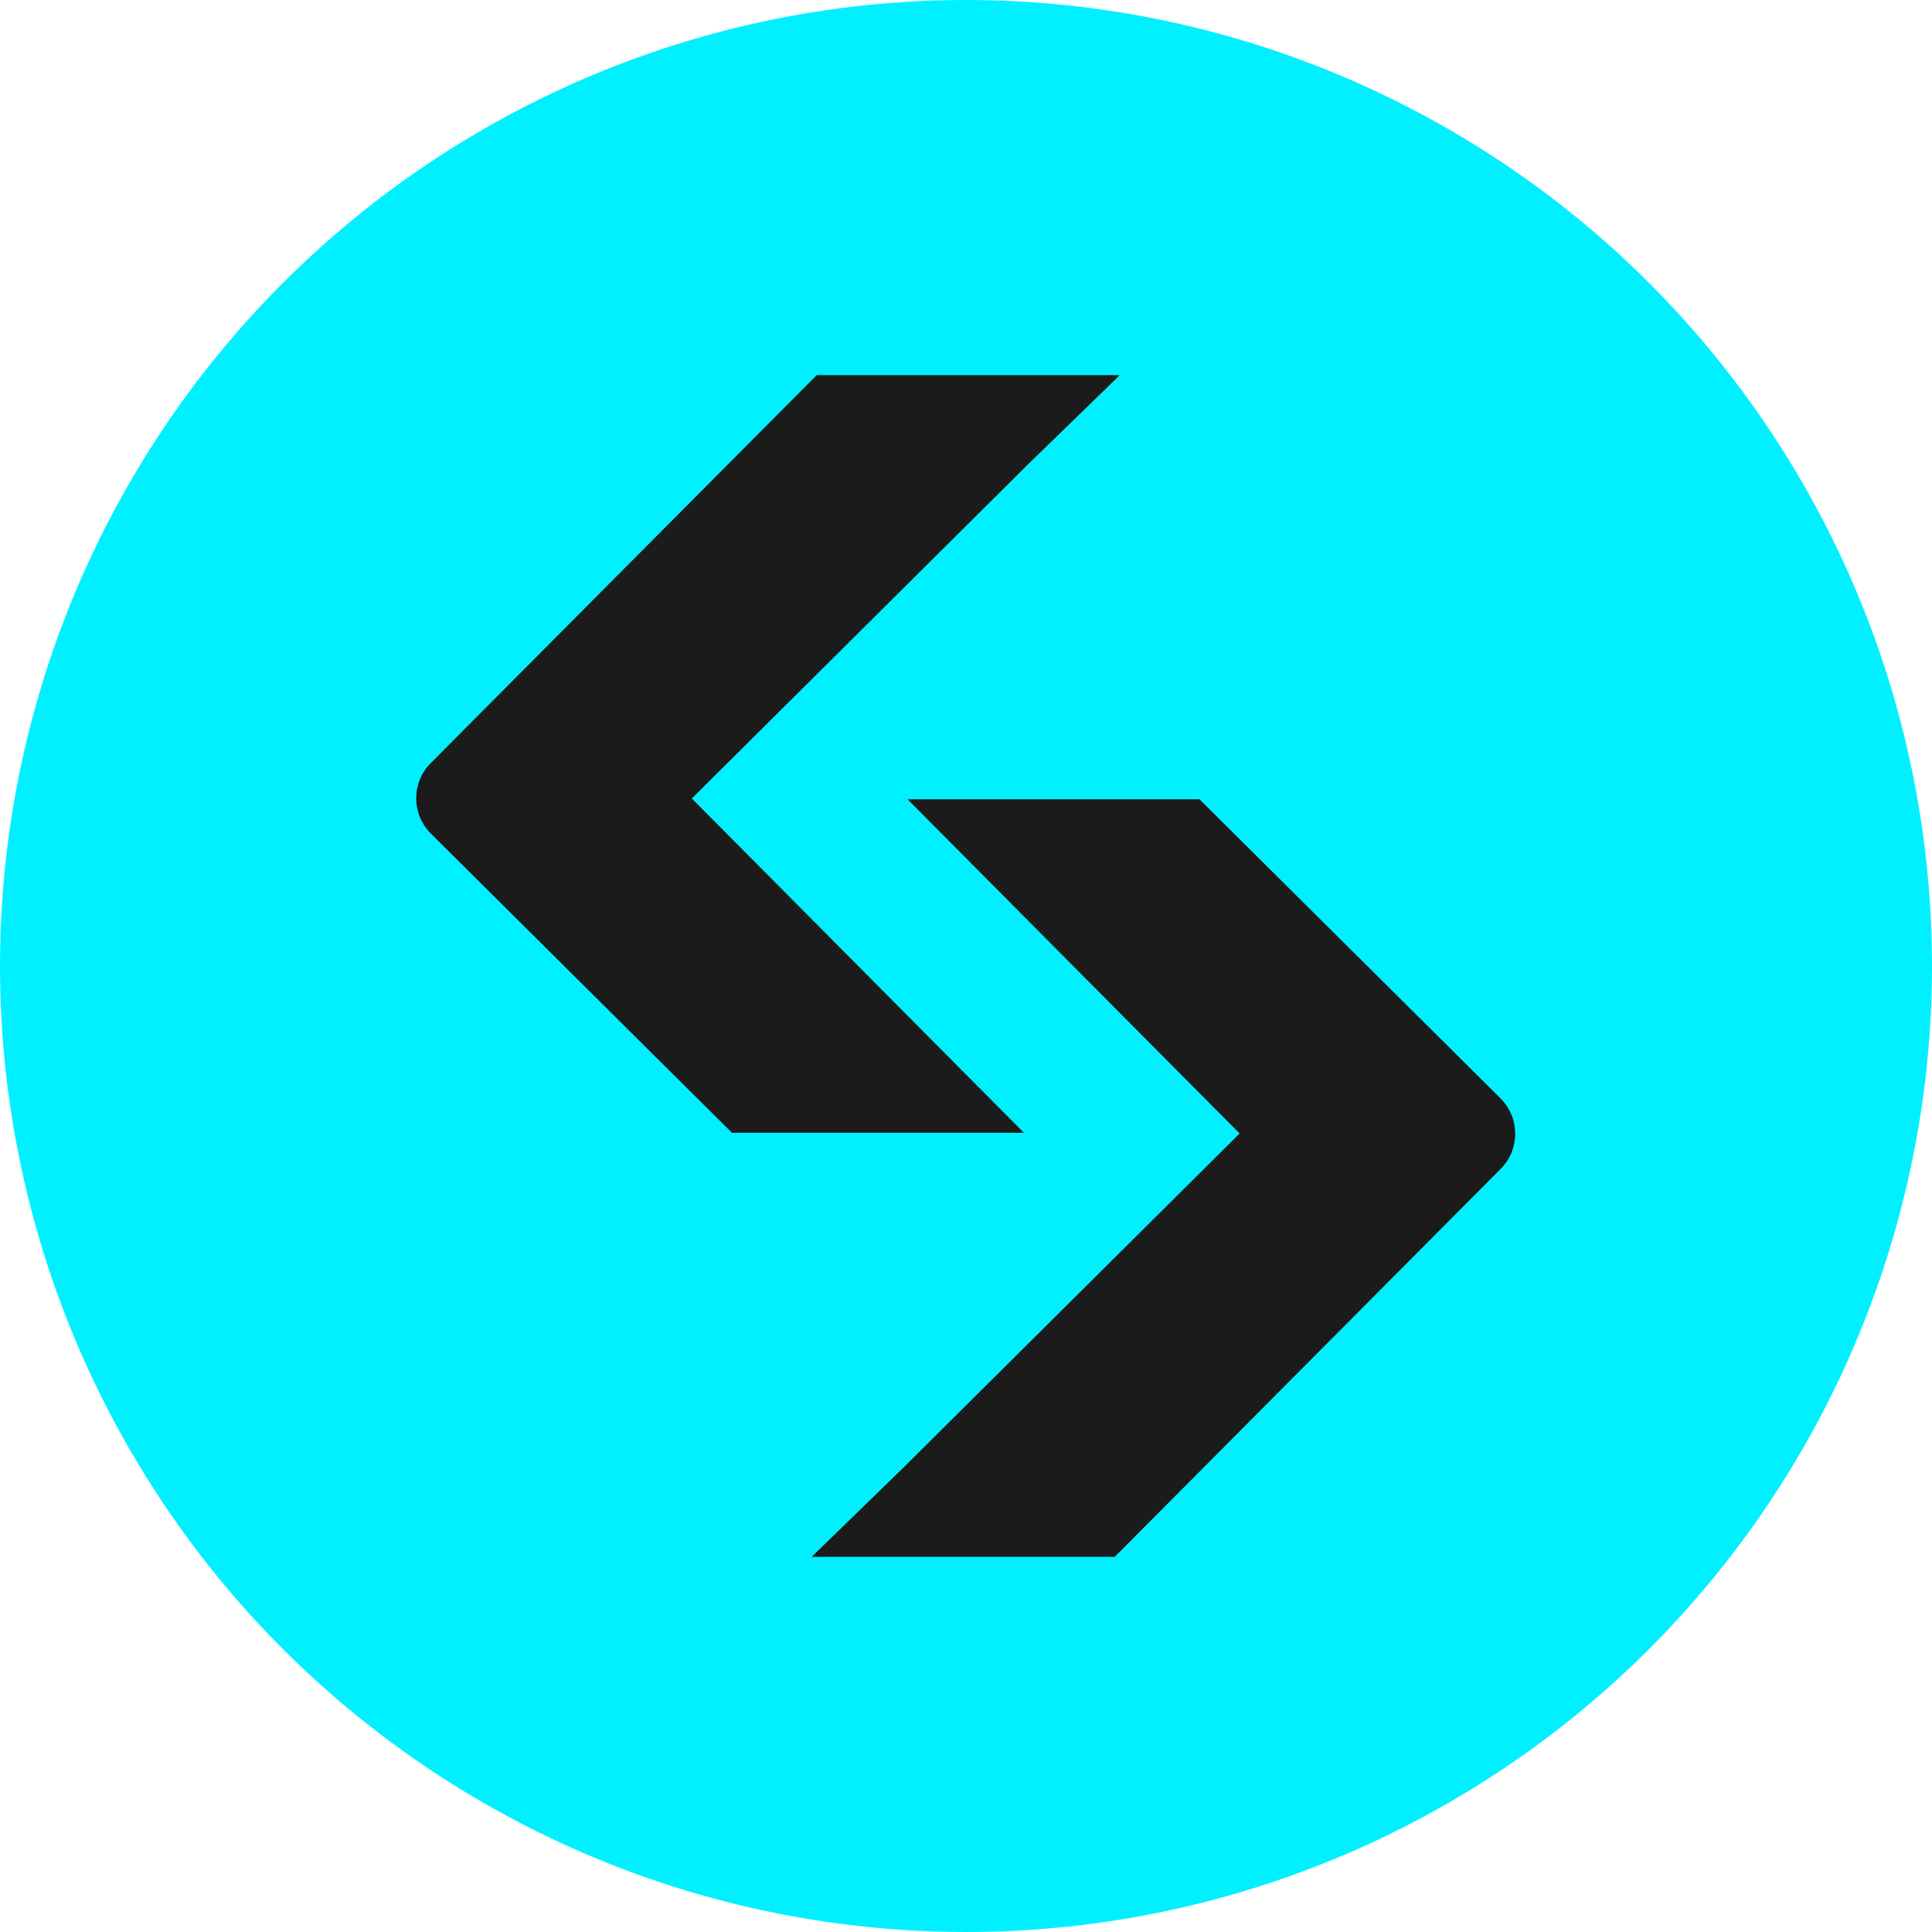
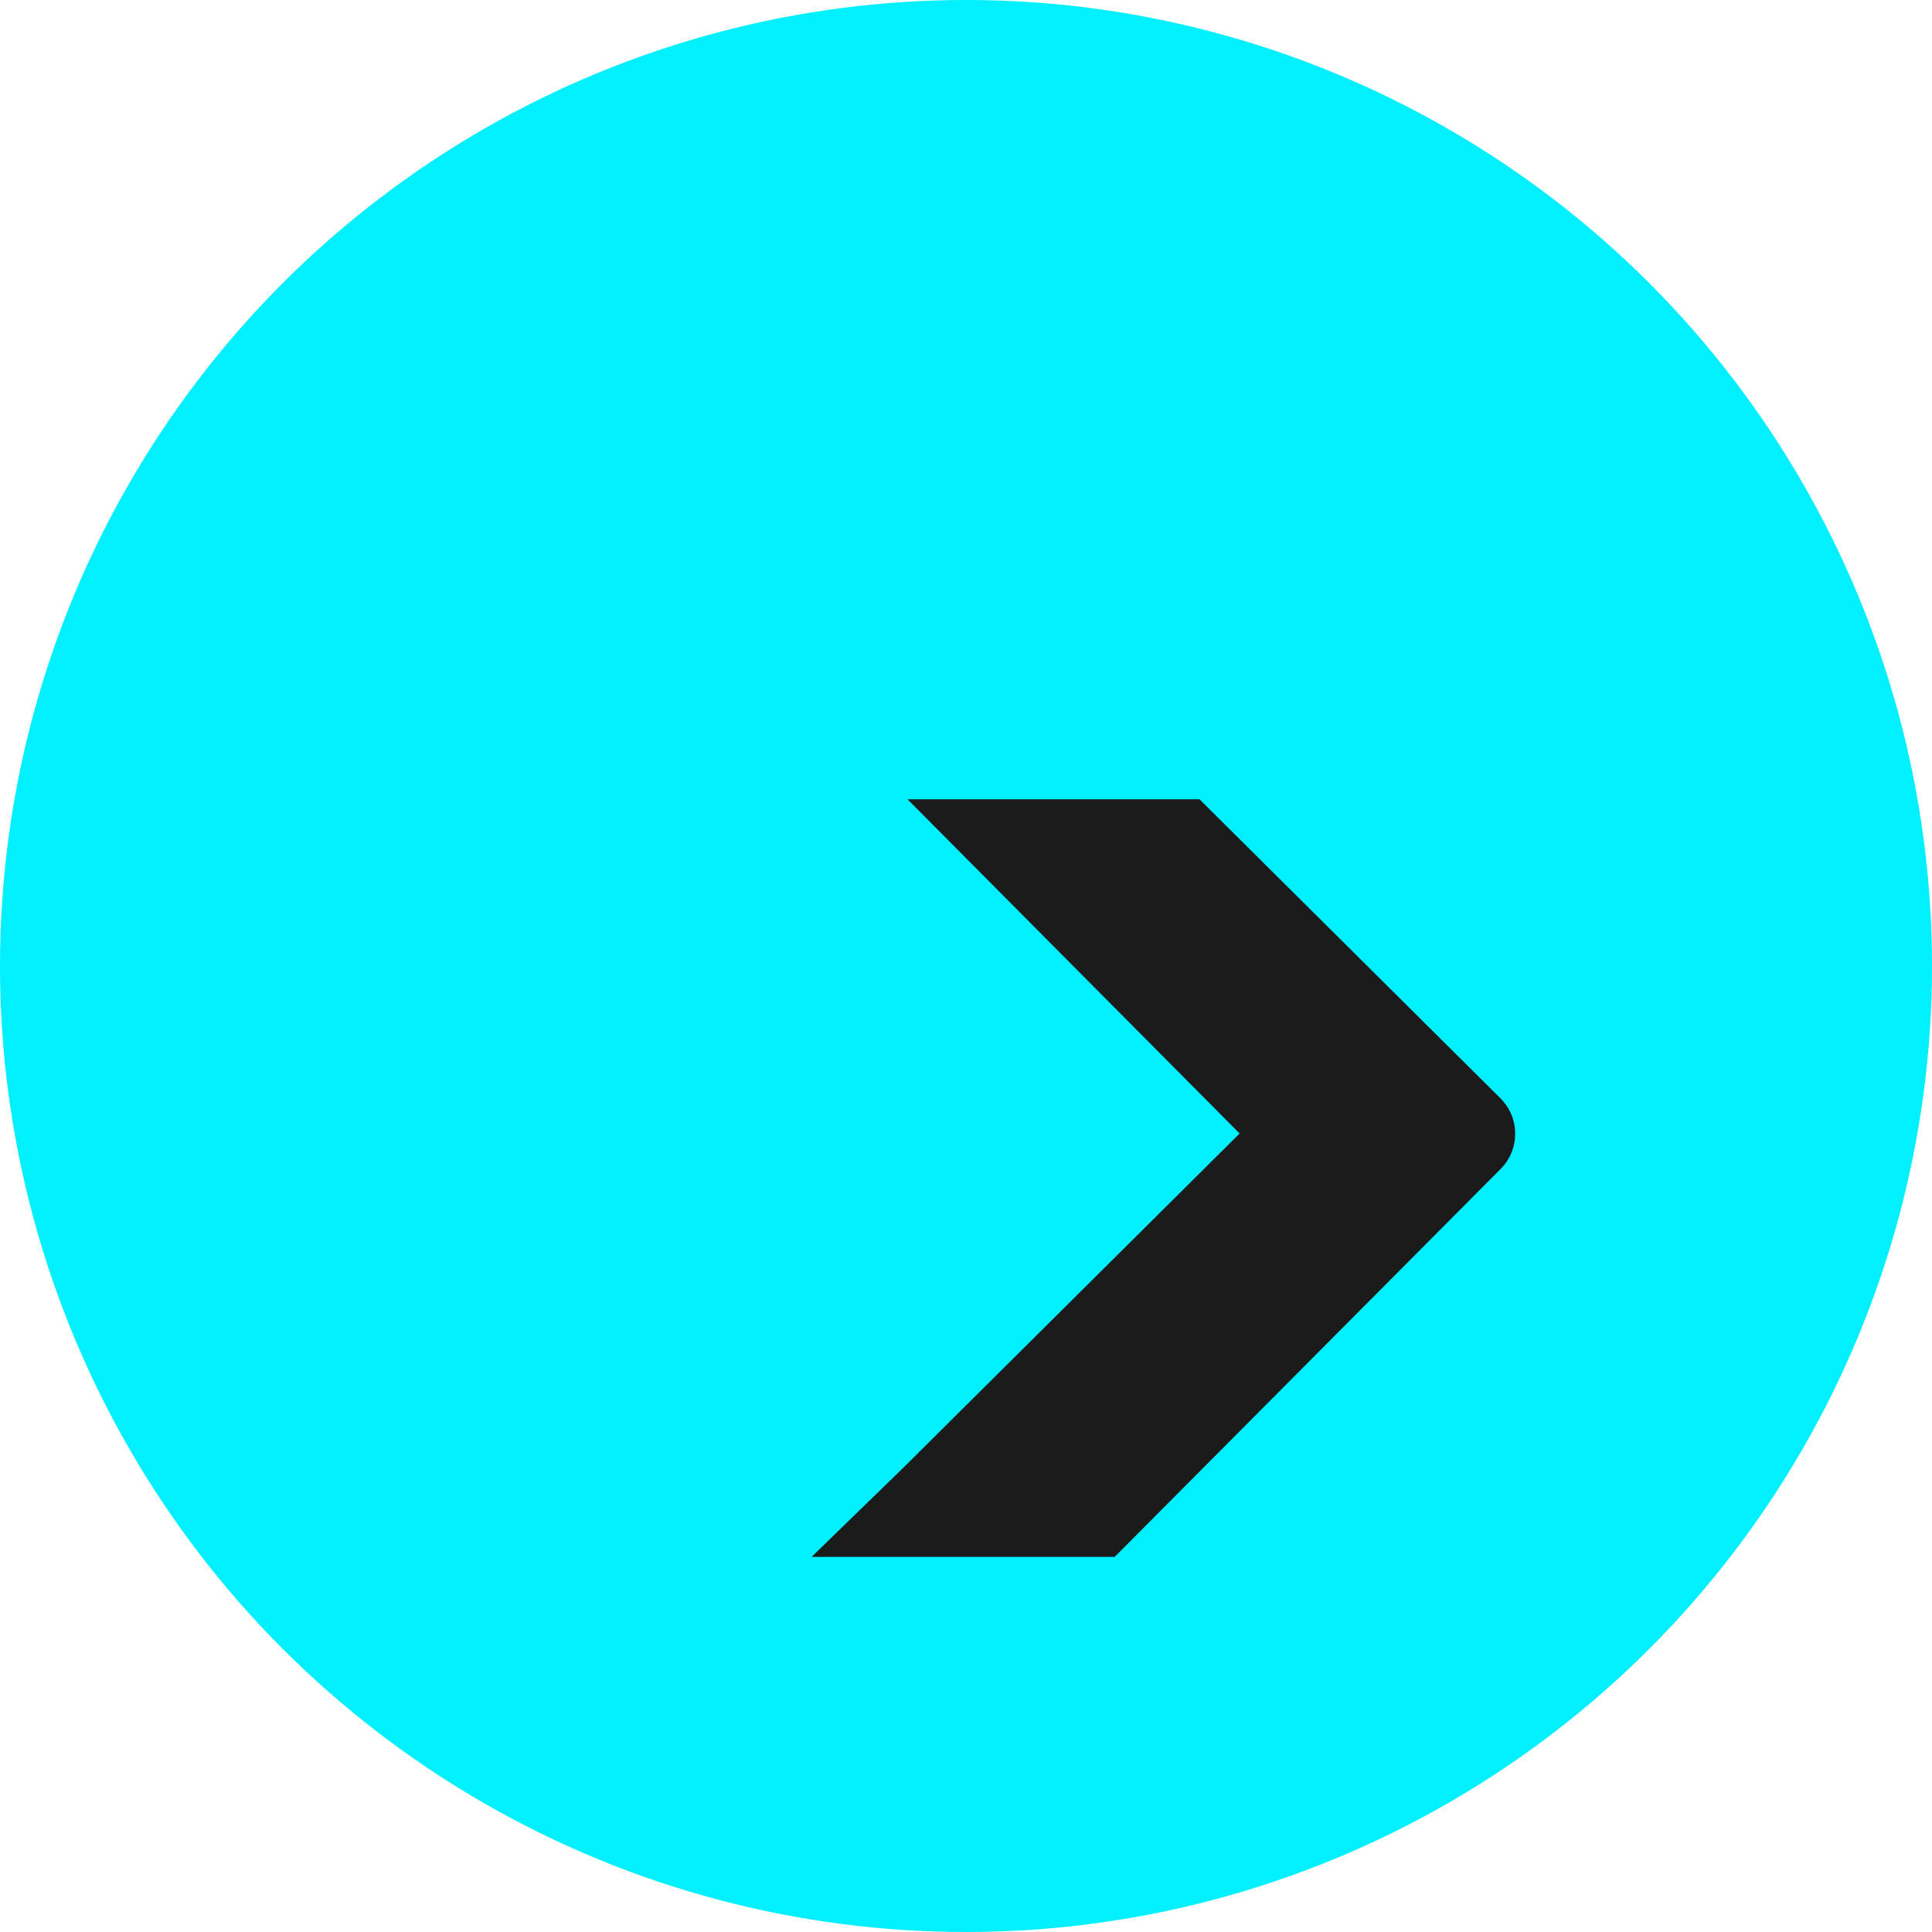
<svg xmlns="http://www.w3.org/2000/svg" width="40" height="40" viewBox="0 0 40 40" fill="none">
  <g clip-path="url(#clip0_14648_43140)">
    <circle cx="20" cy="20" r="20" fill="#00F0FF" />
    <path d="M18.742 16.548H24.834L31.065 22.739C31.47 23.142 31.473 23.797 31.069 24.202L23.078 32.234H16.803L18.7 30.39L25.665 23.468L18.788 16.547" fill="#1B1B1B" />
-     <path d="M21.245 23.453H15.154L8.923 17.261C8.517 16.858 8.515 16.203 8.918 15.799L16.91 7.766H23.185L21.288 9.61L14.323 16.532L21.199 23.453" fill="#1B1B1B" />
  </g>
  <defs>
    <clipPath id="clip0_14648_43140">
      <rect width="40" height="40" fill="white" />
    </clipPath>
  </defs>
</svg>